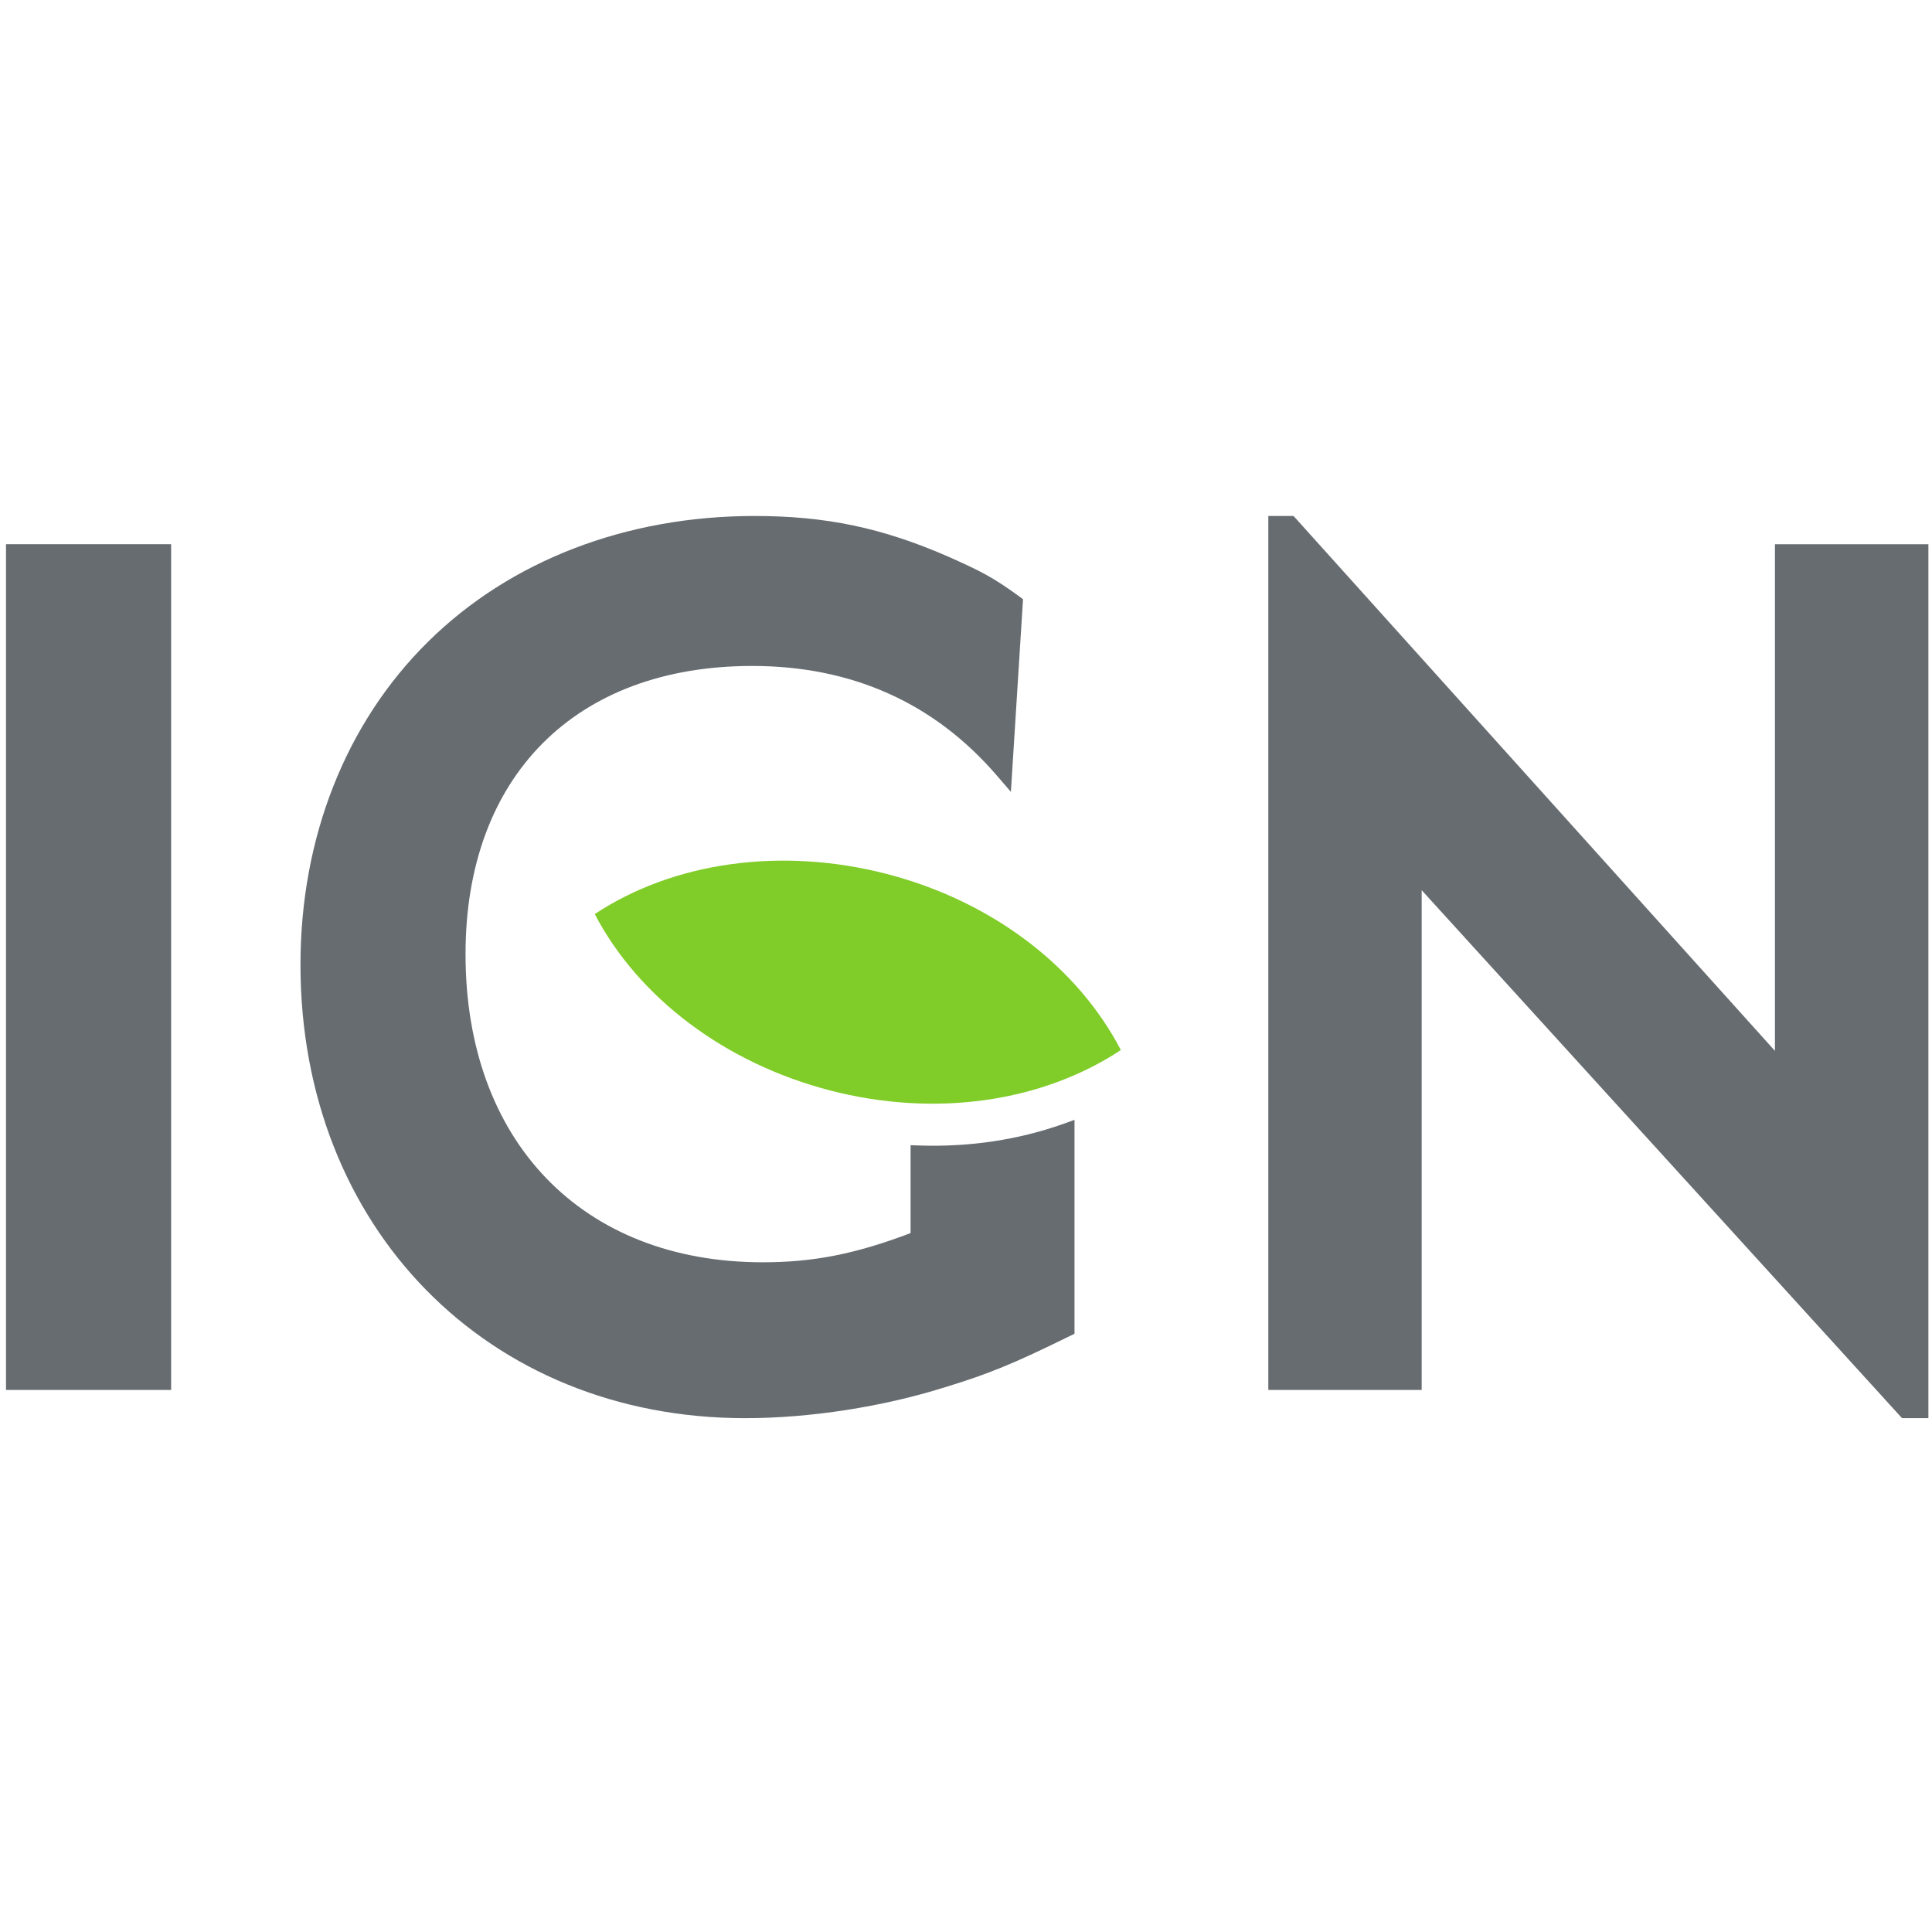
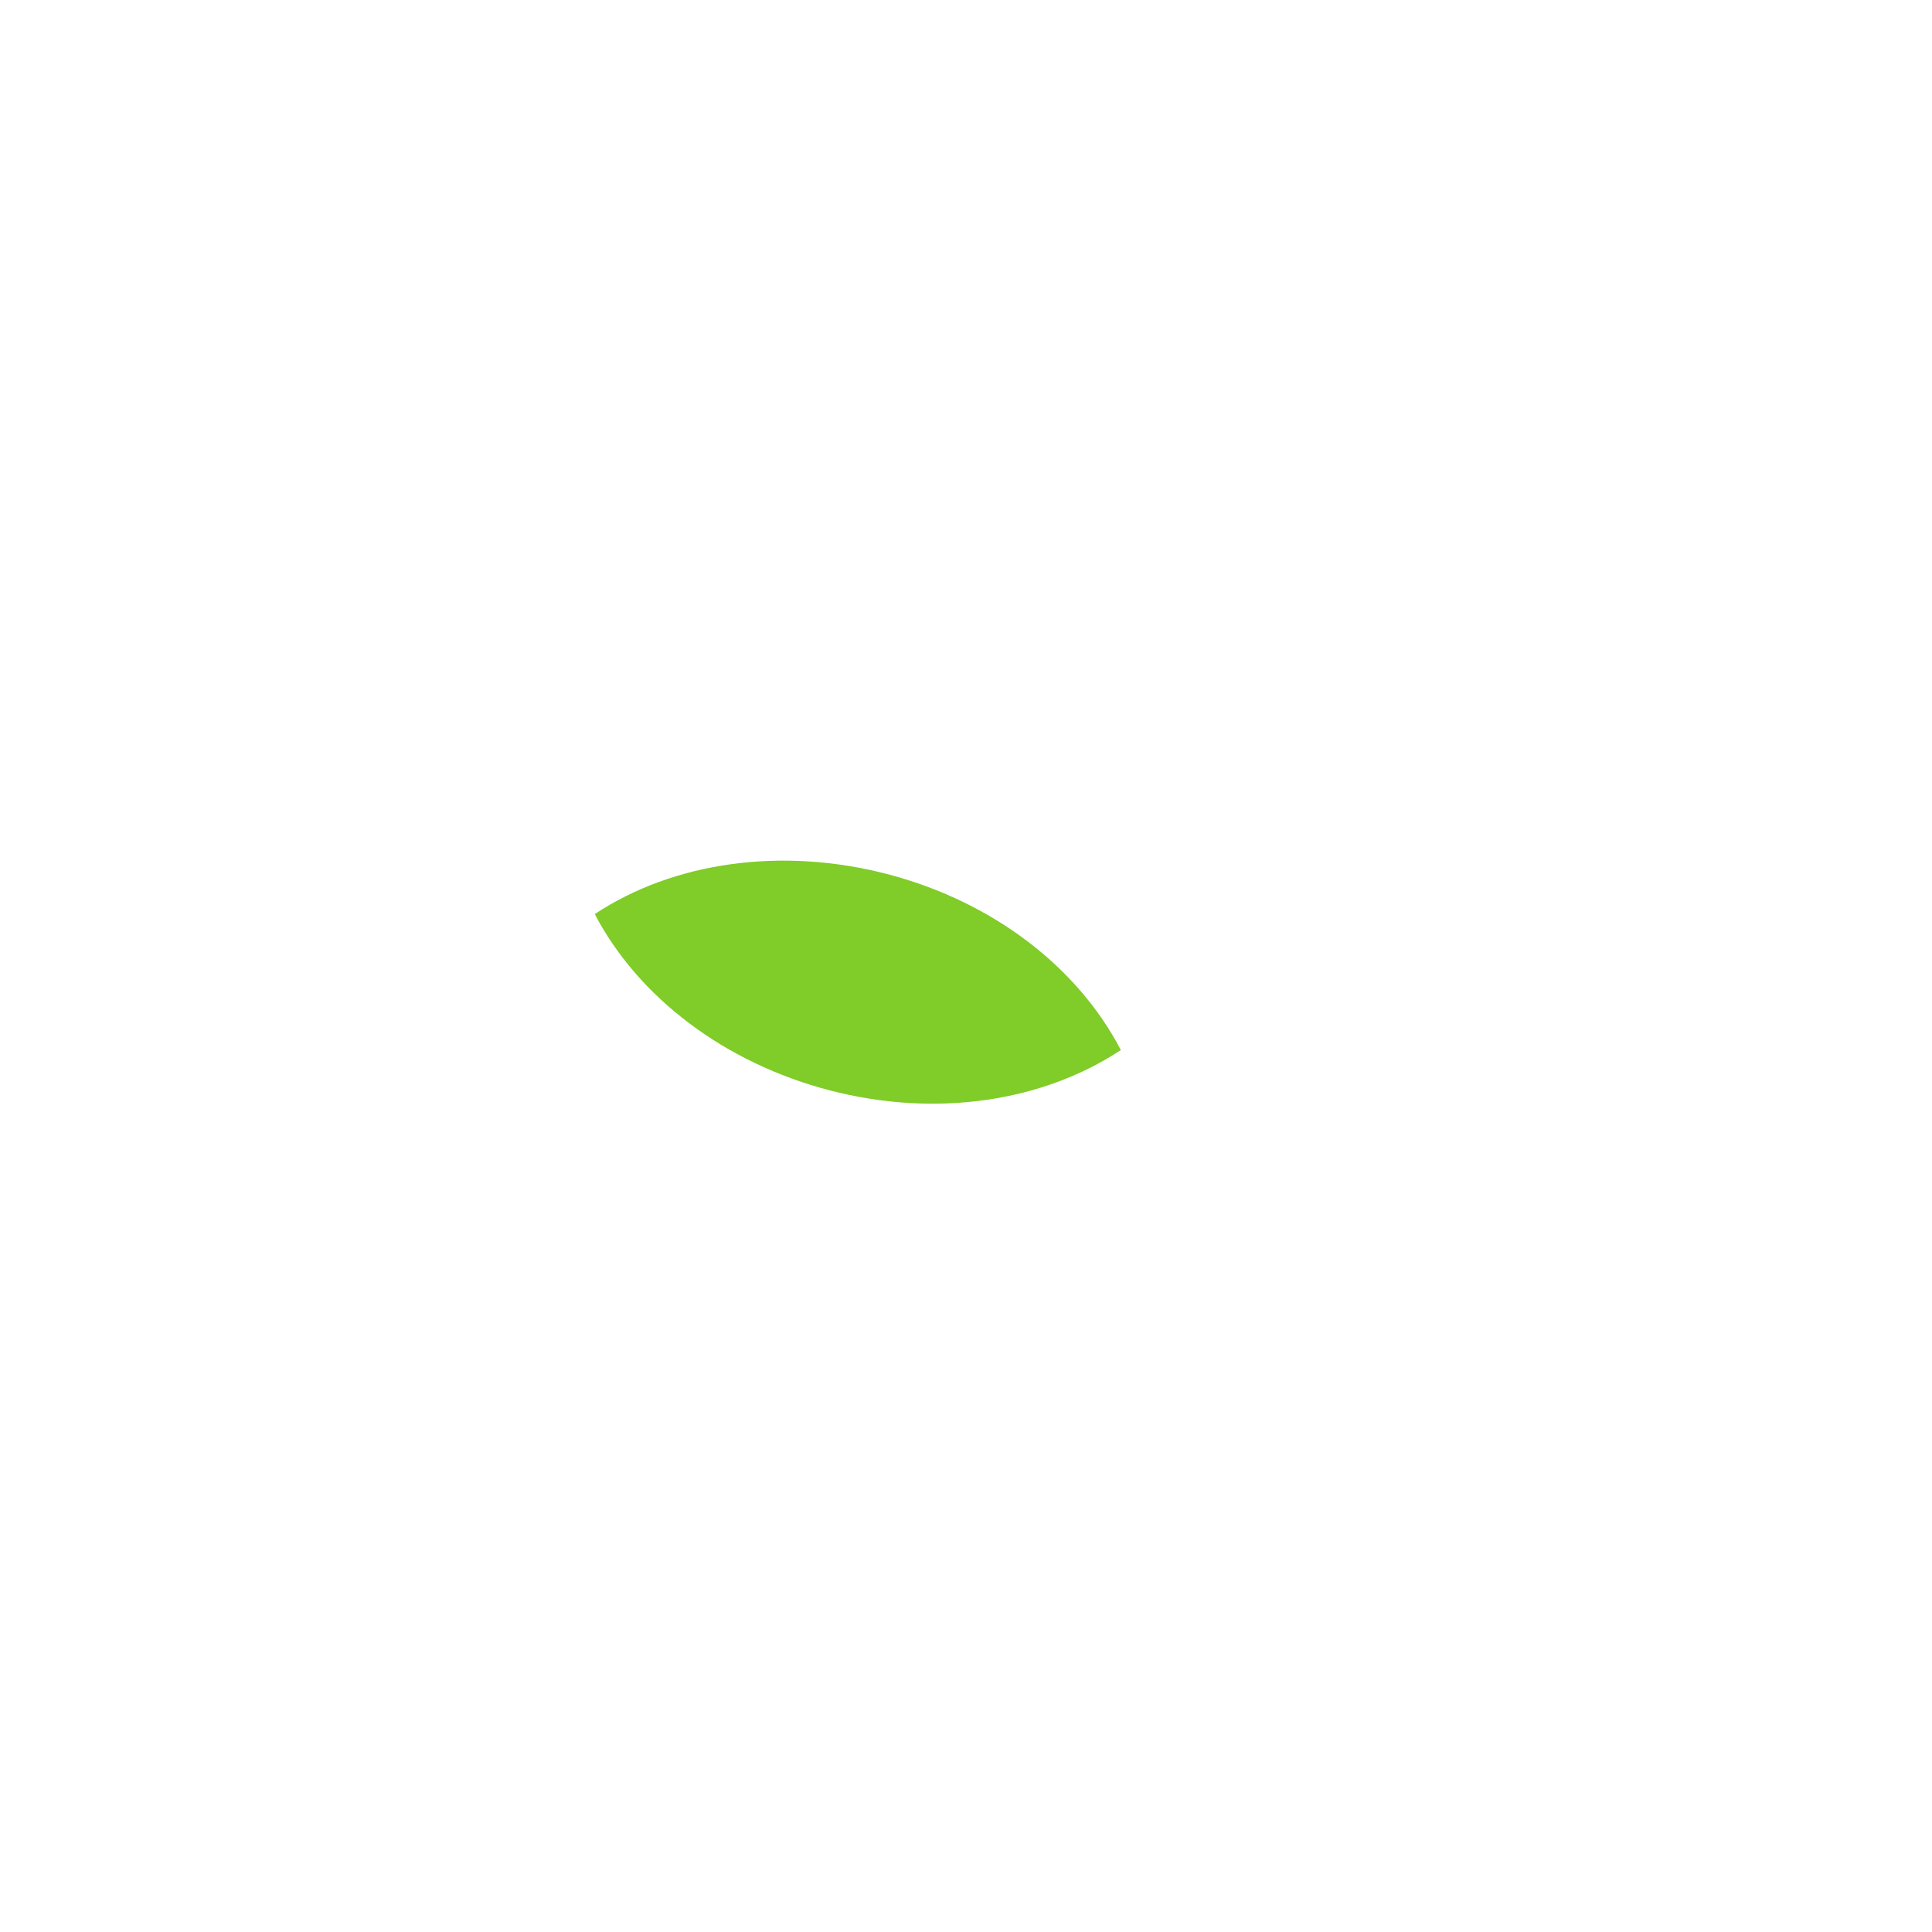
<svg xmlns="http://www.w3.org/2000/svg" fill="none" viewBox="0 0 201 201">
-   <path fill="#676C70" d="M.625 144.607h17.179V56.617H.625v87.99ZM184.661 56.621v52.71L134.576 53.68h-2.624v90.93h15.955V92.613l49.974 54.928h2.744V56.621h-15.964ZM95.648 119.174l-.912-.032v9.144c-5.725 2.173-10.104 3.039-15.384 3.039-18.784 0-30.919-12.587-30.919-32.063 0-18.484 11.428-29.978 29.818-29.978 10.4 0 18.98 3.853 25.5 11.45l1.42 1.649 1.262-20.041-.388-.287c-2.767-2.022-4.069-2.663-7.375-4.138-6.892-3.01-12.744-4.236-20.175-4.236-13.362 0-25.427 4.649-33.973 13.095-8.555 8.449-13.261 20.379-13.261 33.589 0 27.341 19.45 47.177 46.259 47.177 6.716 0 14.305-1.172 20.809-3.222 4.549-1.39 7.098-2.435 12.965-5.319l.495-.237v-22.258l-1.18.426c-4.678 1.658-9.706 2.413-14.961 2.243Z" />
  <path fill="#80CC28" d="M92.279 90.93c-10.946-2.843-22.185-1.27-30.402 4.169 4.555 8.708 13.554 15.509 24.468 18.345 10.946 2.84 22.049 1.229 30.266-4.201-4.536-8.705-13.428-15.483-24.333-18.313Z" />
</svg>